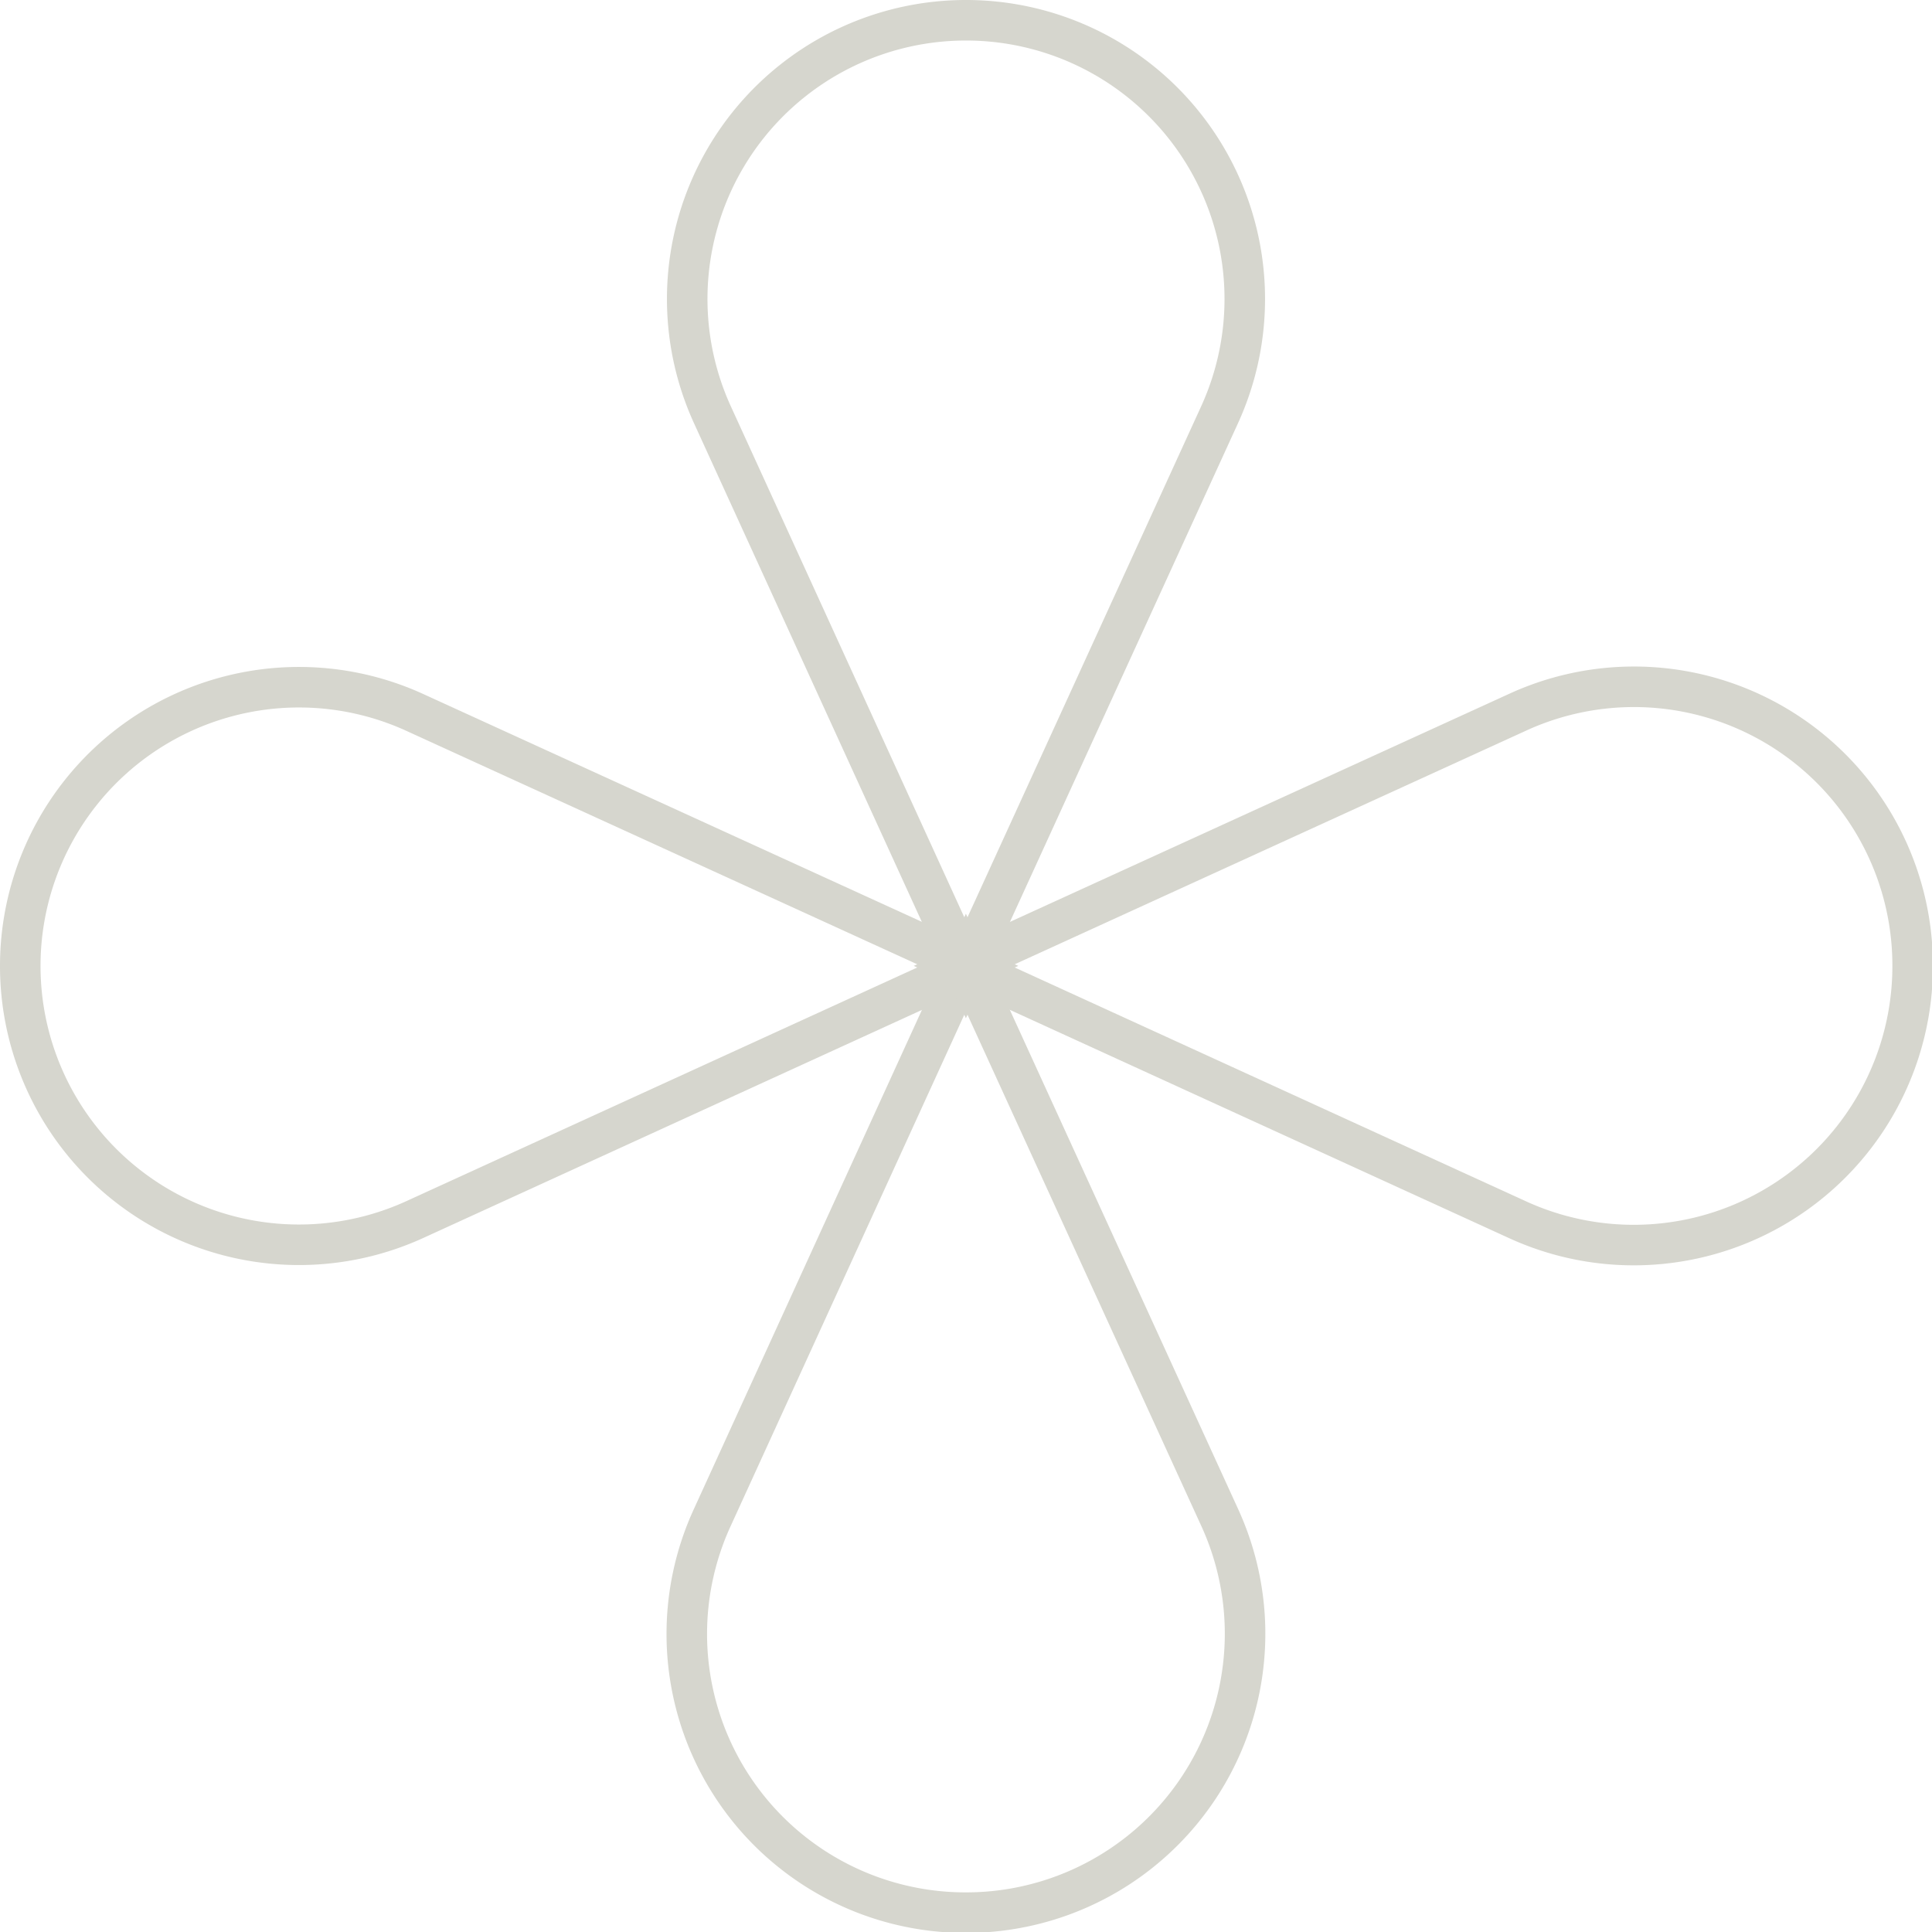
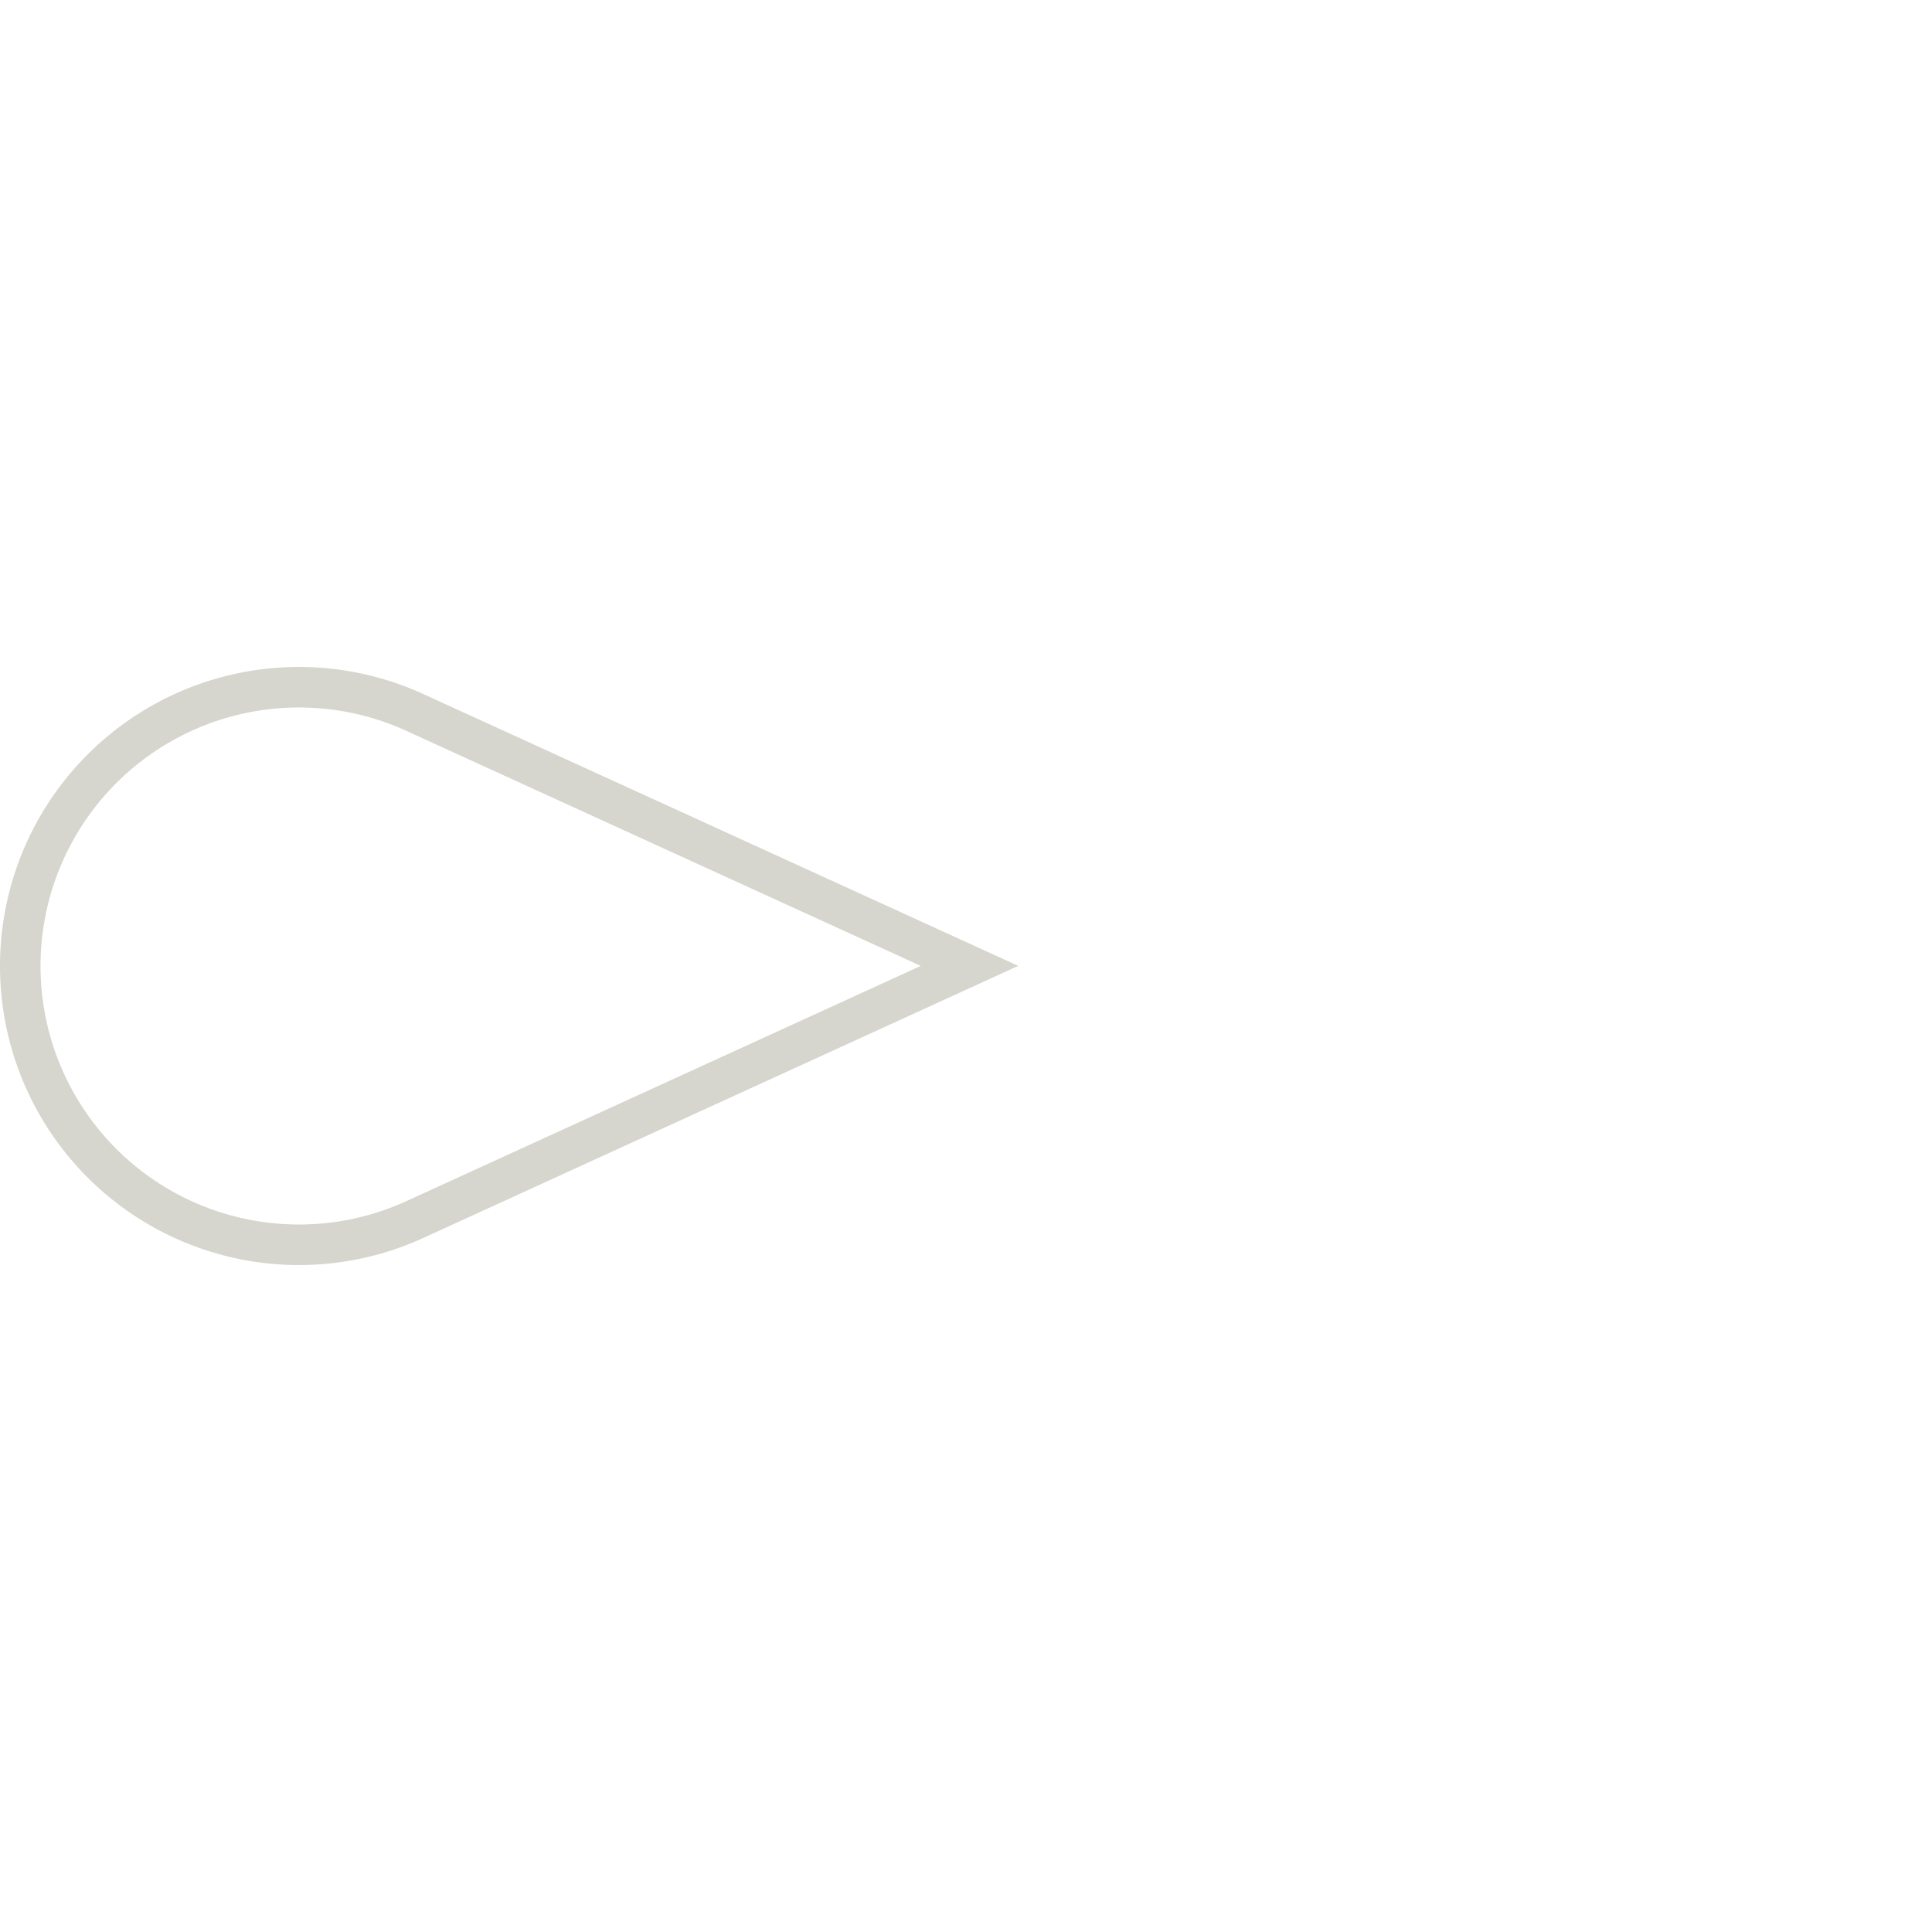
<svg xmlns="http://www.w3.org/2000/svg" id="Layer_1" data-name="Layer 1" viewBox="0 0 84.85 84.85">
  <defs>
    <style>.cls-1{fill:none;stroke:#d6d6ce;stroke-miterlimit:10;stroke-width:1.78px;}</style>
  </defs>
  <title>orn5</title>
-   <path class="cls-1" d="M42.42,42.27,31.29,66.63A12.24,12.24,0,0,0,42.42,84h0A12.25,12.25,0,0,0,53.56,66.63Z" />
-   <path class="cls-1" d="M42.42,42.58,31.29,18.22A12.24,12.24,0,0,1,42.42.89h0A12.24,12.24,0,0,1,53.56,18.22Z" />
-   <path class="cls-1" d="M42.27,42.42,66.63,53.56A12.25,12.25,0,0,0,84,42.42h0A12.24,12.24,0,0,0,66.63,31.29Z" />
  <path class="cls-1" d="M42.58,42.42,18.22,53.56A12.24,12.24,0,0,1,.89,42.42h0A12.24,12.24,0,0,1,18.22,31.29Z" />
</svg>